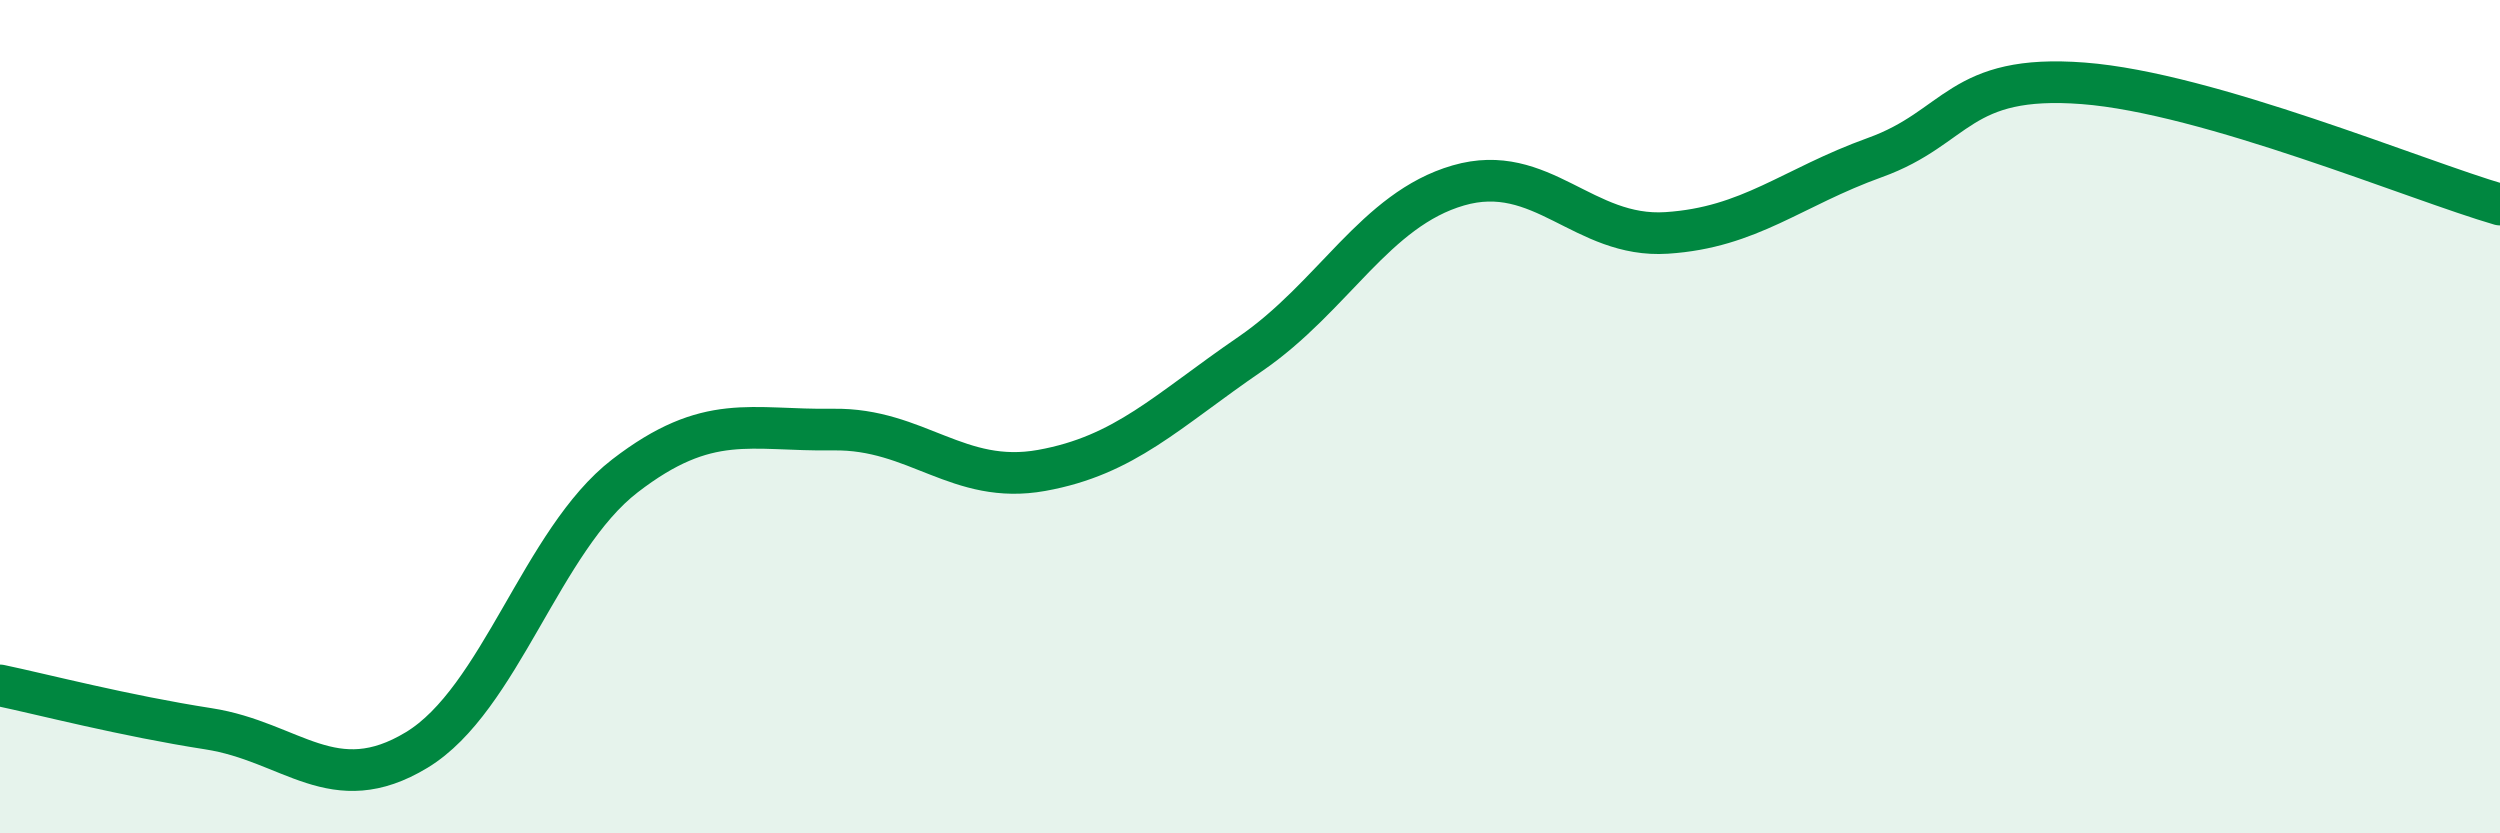
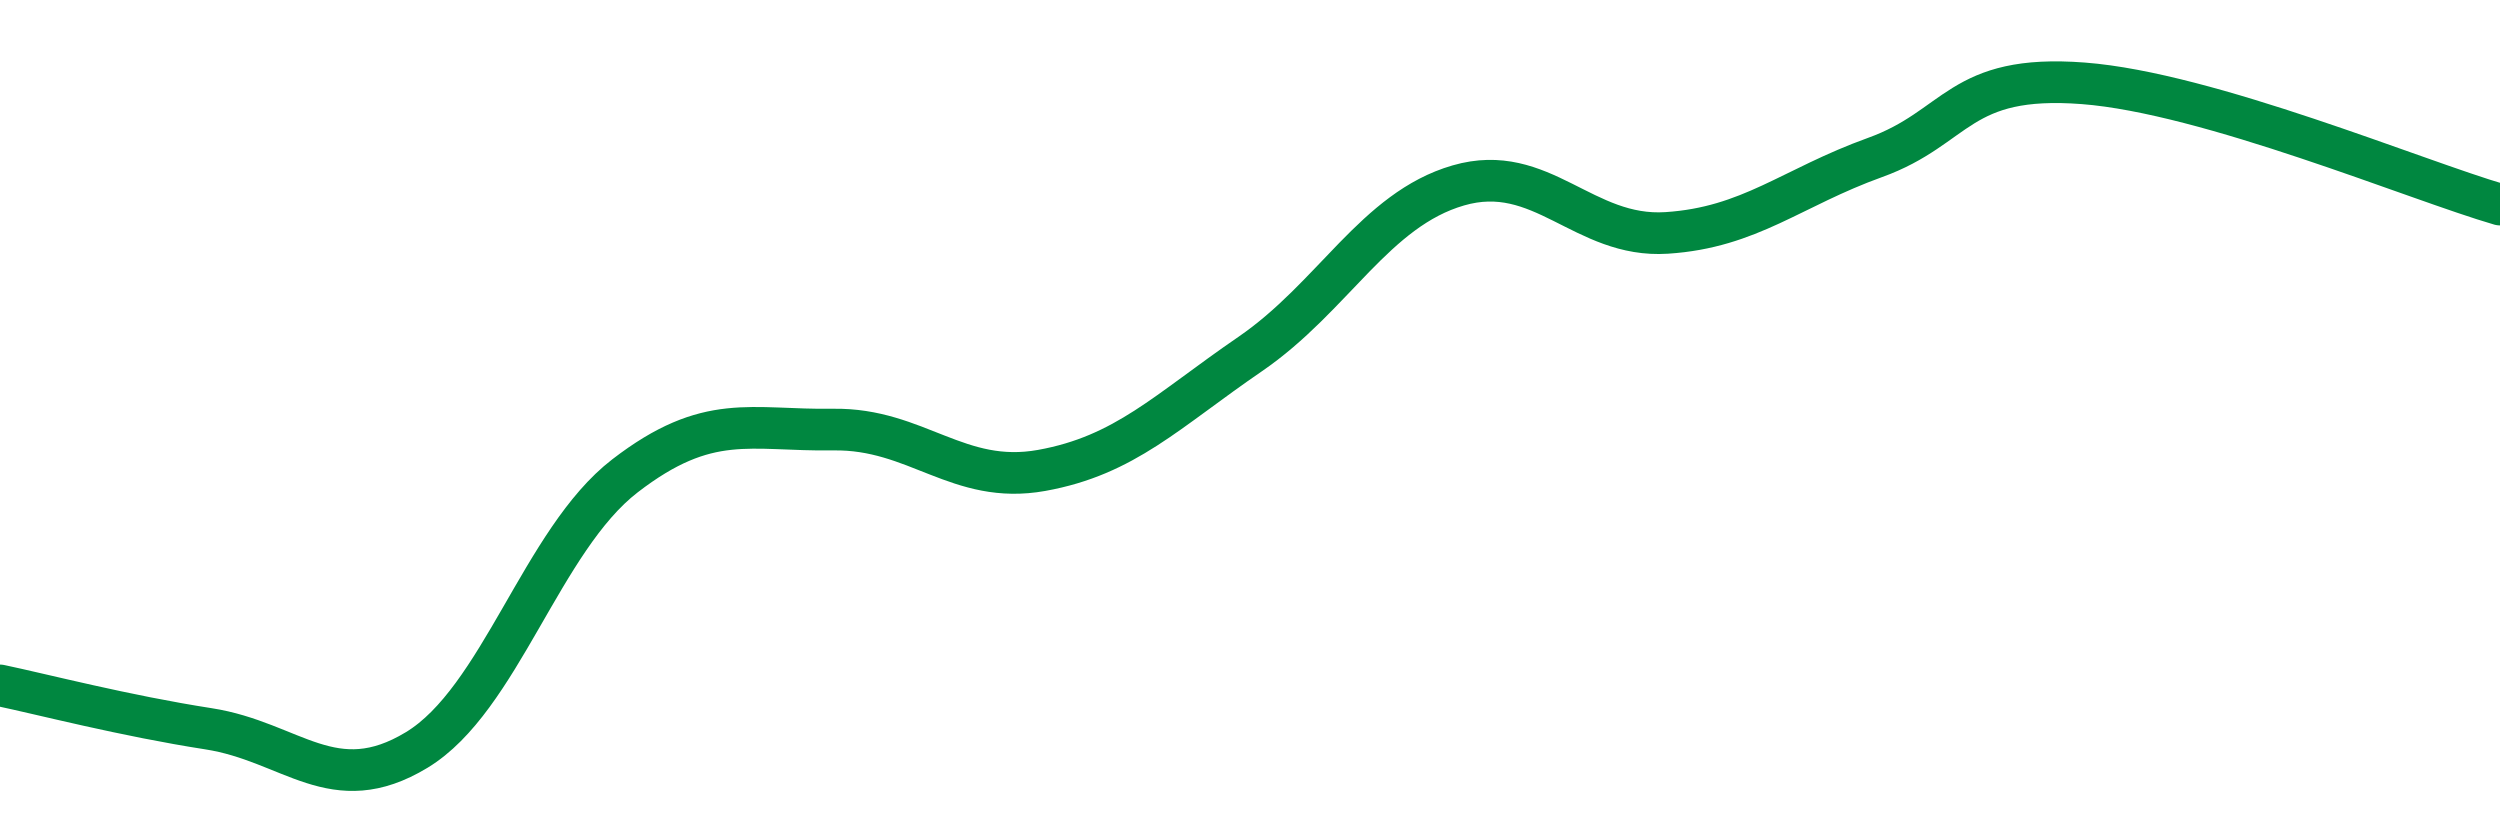
<svg xmlns="http://www.w3.org/2000/svg" width="60" height="20" viewBox="0 0 60 20">
-   <path d="M 0,16.45 C 1,16.66 3,17.18 5,17.49 C 7,17.8 8,19.21 10,18 C 12,16.79 13,12.96 15,11.42 C 17,9.88 18,10.34 20,10.31 C 22,10.28 23,11.65 25,11.29 C 27,10.93 28,9.87 30,8.5 C 32,7.13 33,5.03 35,4.45 C 37,3.87 38,5.72 40,5.59 C 42,5.46 43,4.5 45,3.78 C 47,3.06 47,1.77 50,2 C 53,2.23 58,4.33 60,4.91L60 20L0 20Z" fill="#008740" opacity="0.1" stroke-linecap="round" stroke-linejoin="round" />
  <path d="M 0,16.45 C 1,16.66 3,17.18 5,17.49 C 7,17.8 8,19.21 10,18 C 12,16.79 13,12.96 15,11.42 C 17,9.88 18,10.34 20,10.31 C 22,10.28 23,11.65 25,11.29 C 27,10.93 28,9.87 30,8.5 C 32,7.13 33,5.03 35,4.45 C 37,3.87 38,5.72 40,5.59 C 42,5.46 43,4.5 45,3.78 C 47,3.06 47,1.77 50,2 C 53,2.23 58,4.33 60,4.91" stroke="#008740" stroke-width="1" fill="none" stroke-linecap="round" stroke-linejoin="round" />
</svg>